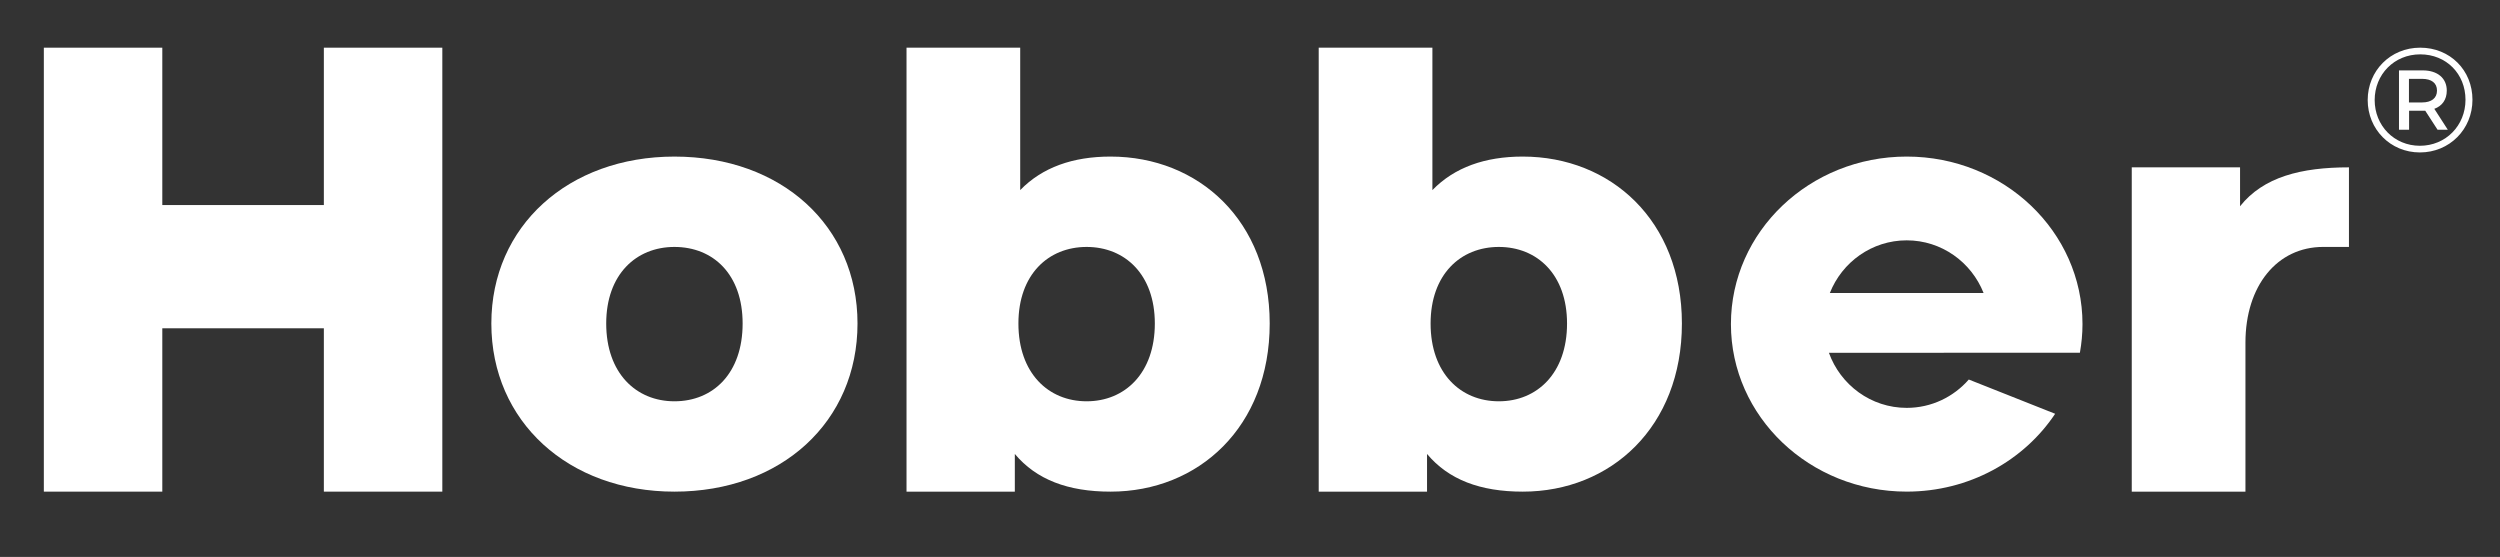
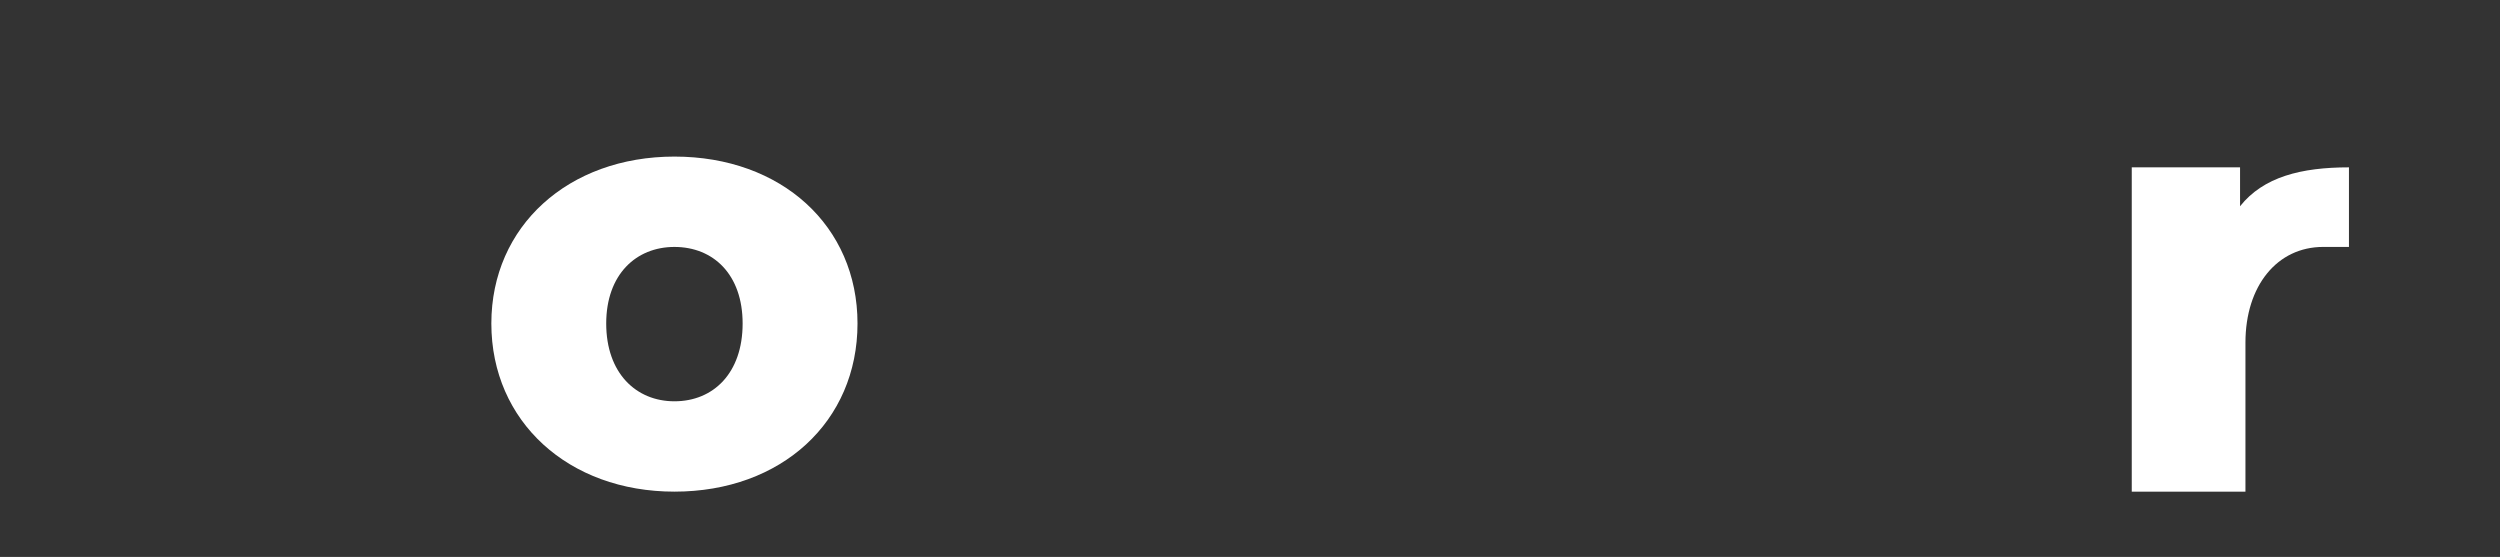
<svg xmlns="http://www.w3.org/2000/svg" version="1.1" id="Layer_1" x="0px" y="0px" width="267.334px" height="59.554px" viewBox="0 0 267.334 59.554" enable-background="new 0 0 267.334 59.554" xml:space="preserve">
  <rect x="0" y="0" width="267.334" height="59.554" fill="#333333" stroke="none" />
  <g>
-     <polygon fill="#FFF" points="47.299,5.099 47.299,52.572 34.631,52.572 34.631,35.105 17.356,35.105 17.356,52.572    4.688,52.572 4.688,5.099 17.356,5.099 17.356,21.927 34.631,21.927 34.631,5.099  " />
    <path fill="#FFF" d="M52.541,34.594c0-10.428,8.253-17.85,19.577-17.85c11.453,0,19.578,7.422,19.578,17.85   c0,10.492-8.125,17.979-19.578,17.979C60.794,52.573,52.541,45.086,52.541,34.594 M79.412,34.594c0-5.246-3.134-8.188-7.294-8.188   c-4.095,0-7.293,2.942-7.293,8.188c0,5.312,3.198,8.318,7.293,8.318C76.278,42.912,79.412,39.905,79.412,34.594" />
-     <path fill="#FFF" d="M135.774,34.594c0,11.068-7.612,17.979-17.02,17.979c-4.54,0-7.932-1.28-10.235-4.03v4.03H96.938V5.098   h12.156v15.229c2.367-2.433,5.631-3.584,9.66-3.584C128.162,16.744,135.774,23.59,135.774,34.594 M123.49,34.594   c0-5.246-3.198-8.188-7.293-8.188c-4.094,0-7.294,2.942-7.294,8.188c0,5.312,3.2,8.318,7.294,8.318   C120.292,42.912,123.49,39.905,123.49,34.594" />
-     <path fill="#FFF" d="M179.852,34.594c0,11.068-7.611,17.979-17.02,17.979c-4.542,0-7.934-1.28-10.234-4.03v4.03h-11.584V5.098   h12.158v15.229c2.367-2.433,5.631-3.584,9.66-3.584C172.241,16.744,179.852,23.59,179.852,34.594 M167.569,34.594   c0-5.246-3.198-8.188-7.293-8.188c-4.096,0-7.297,2.942-7.297,8.188c0,5.312,3.201,8.318,7.297,8.318   C164.371,42.912,167.569,39.905,167.569,34.594" />
    <path fill="#FFF" d="M251.182,17.895v8.509h-2.754c-4.926,0-8.314,4.159-8.314,10.236v15.934h-12.158V17.895h11.581v4.159   C242.032,18.918,246.063,17.895,251.182,17.895" />
-     <path fill="#FFF" d="M210.53,40.584c-1.624,1.859-3.994,3.031-6.639,3.031c-3.823,0-7.08-2.451-8.318-5.887h12.283v-0.01h14.555   c0.178-0.994,0.277-2.016,0.277-3.061c0-9.893-8.416-17.914-18.797-17.914s-18.797,8.021-18.797,17.914   c0,9.894,8.416,17.914,18.797,17.914c6.679,0,12.539-3.32,15.873-8.324L210.53,40.584z M203.891,25.701   c3.727,0,6.914,2.332,8.22,5.629h-16.438C196.977,28.033,200.164,25.701,203.891,25.701" />
-     <path fill="#FFF" d="M264.389,10.667c0,3.159-2.458,5.634-5.618,5.634c-3.158,0-5.585-2.475-5.585-5.602   c0-3.126,2.427-5.601,5.617-5.601C261.993,5.099,264.389,7.51,264.389,10.667 M263.644,10.667c0-2.76-2.047-4.855-4.841-4.855   c-2.793,0-4.871,2.158-4.871,4.888c0,2.729,2.078,4.888,4.839,4.888C261.533,15.587,263.644,13.429,263.644,10.667 M260.31,11.637   l1.444,2.238h-1.096l-1.316-2.032h-0.27h-1.46v2.032h-1.079V7.527h2.539c1.586,0,2.571,0.841,2.571,2.158   C261.644,10.653,261.152,11.334,260.31,11.637 M260.597,9.685c0-0.809-0.589-1.254-1.603-1.254h-1.396v2.524h1.396   C260.008,10.955,260.597,10.494,260.597,9.685" />
  </g>
</svg>